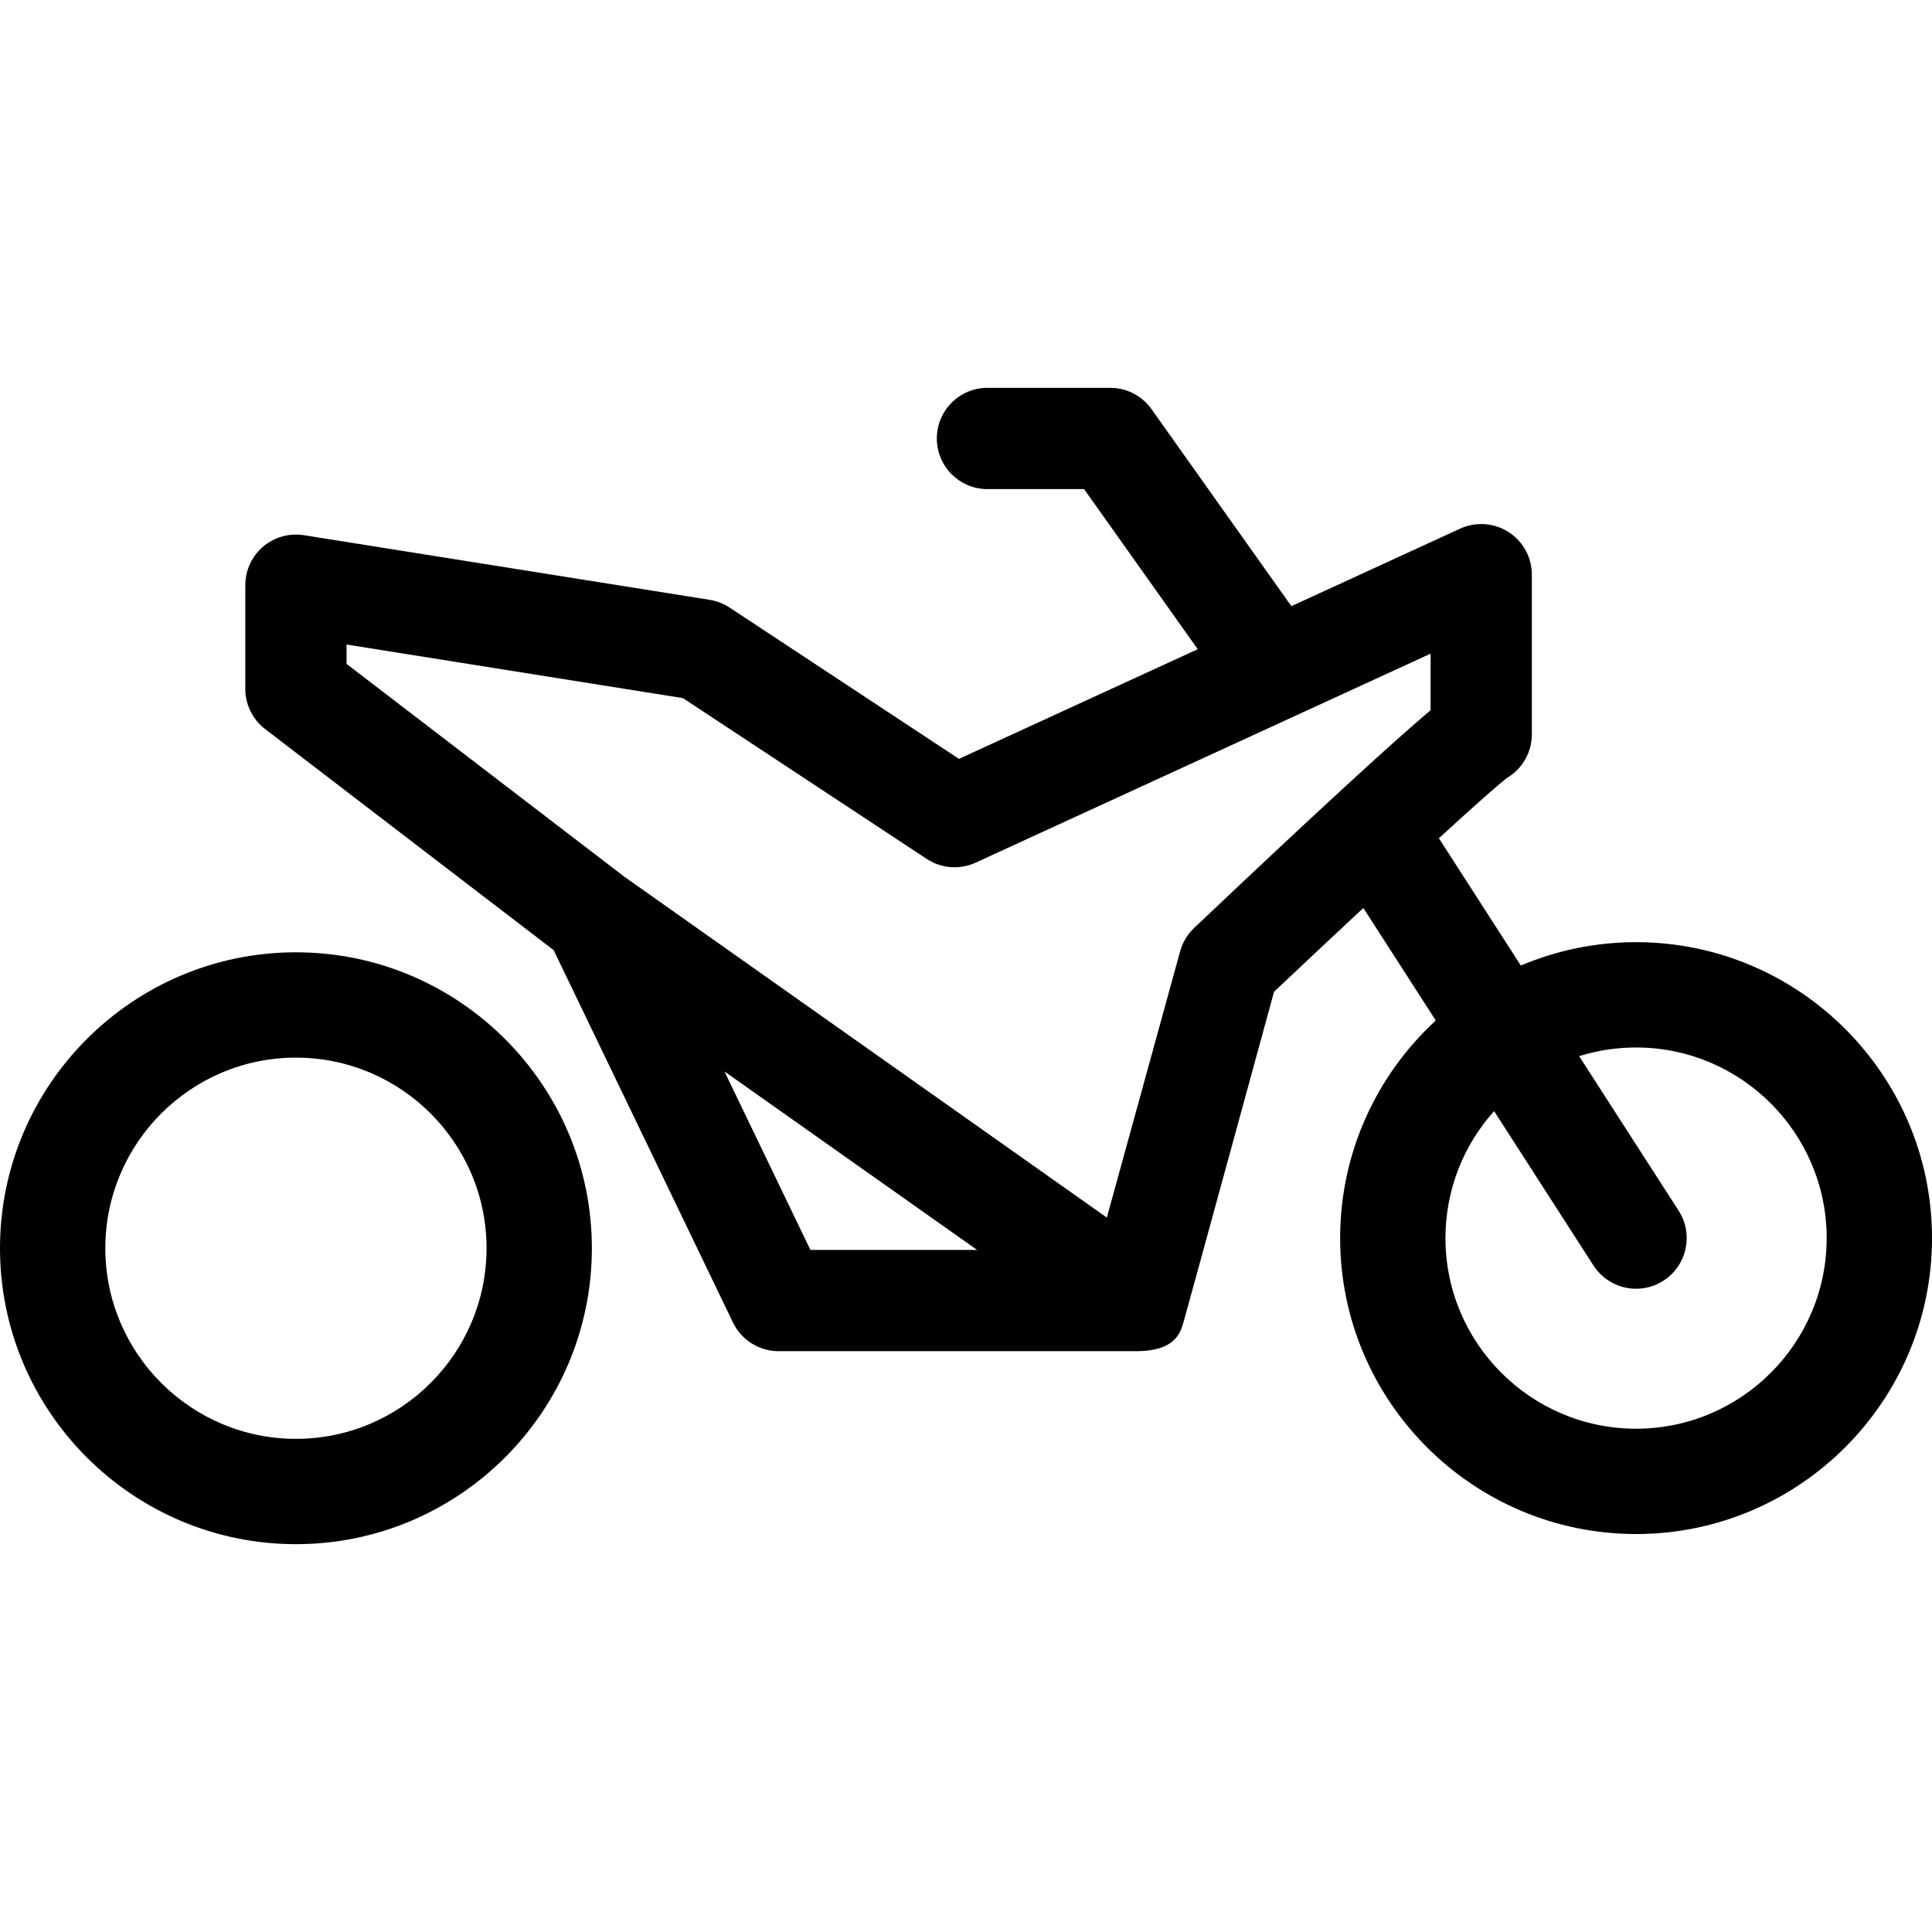
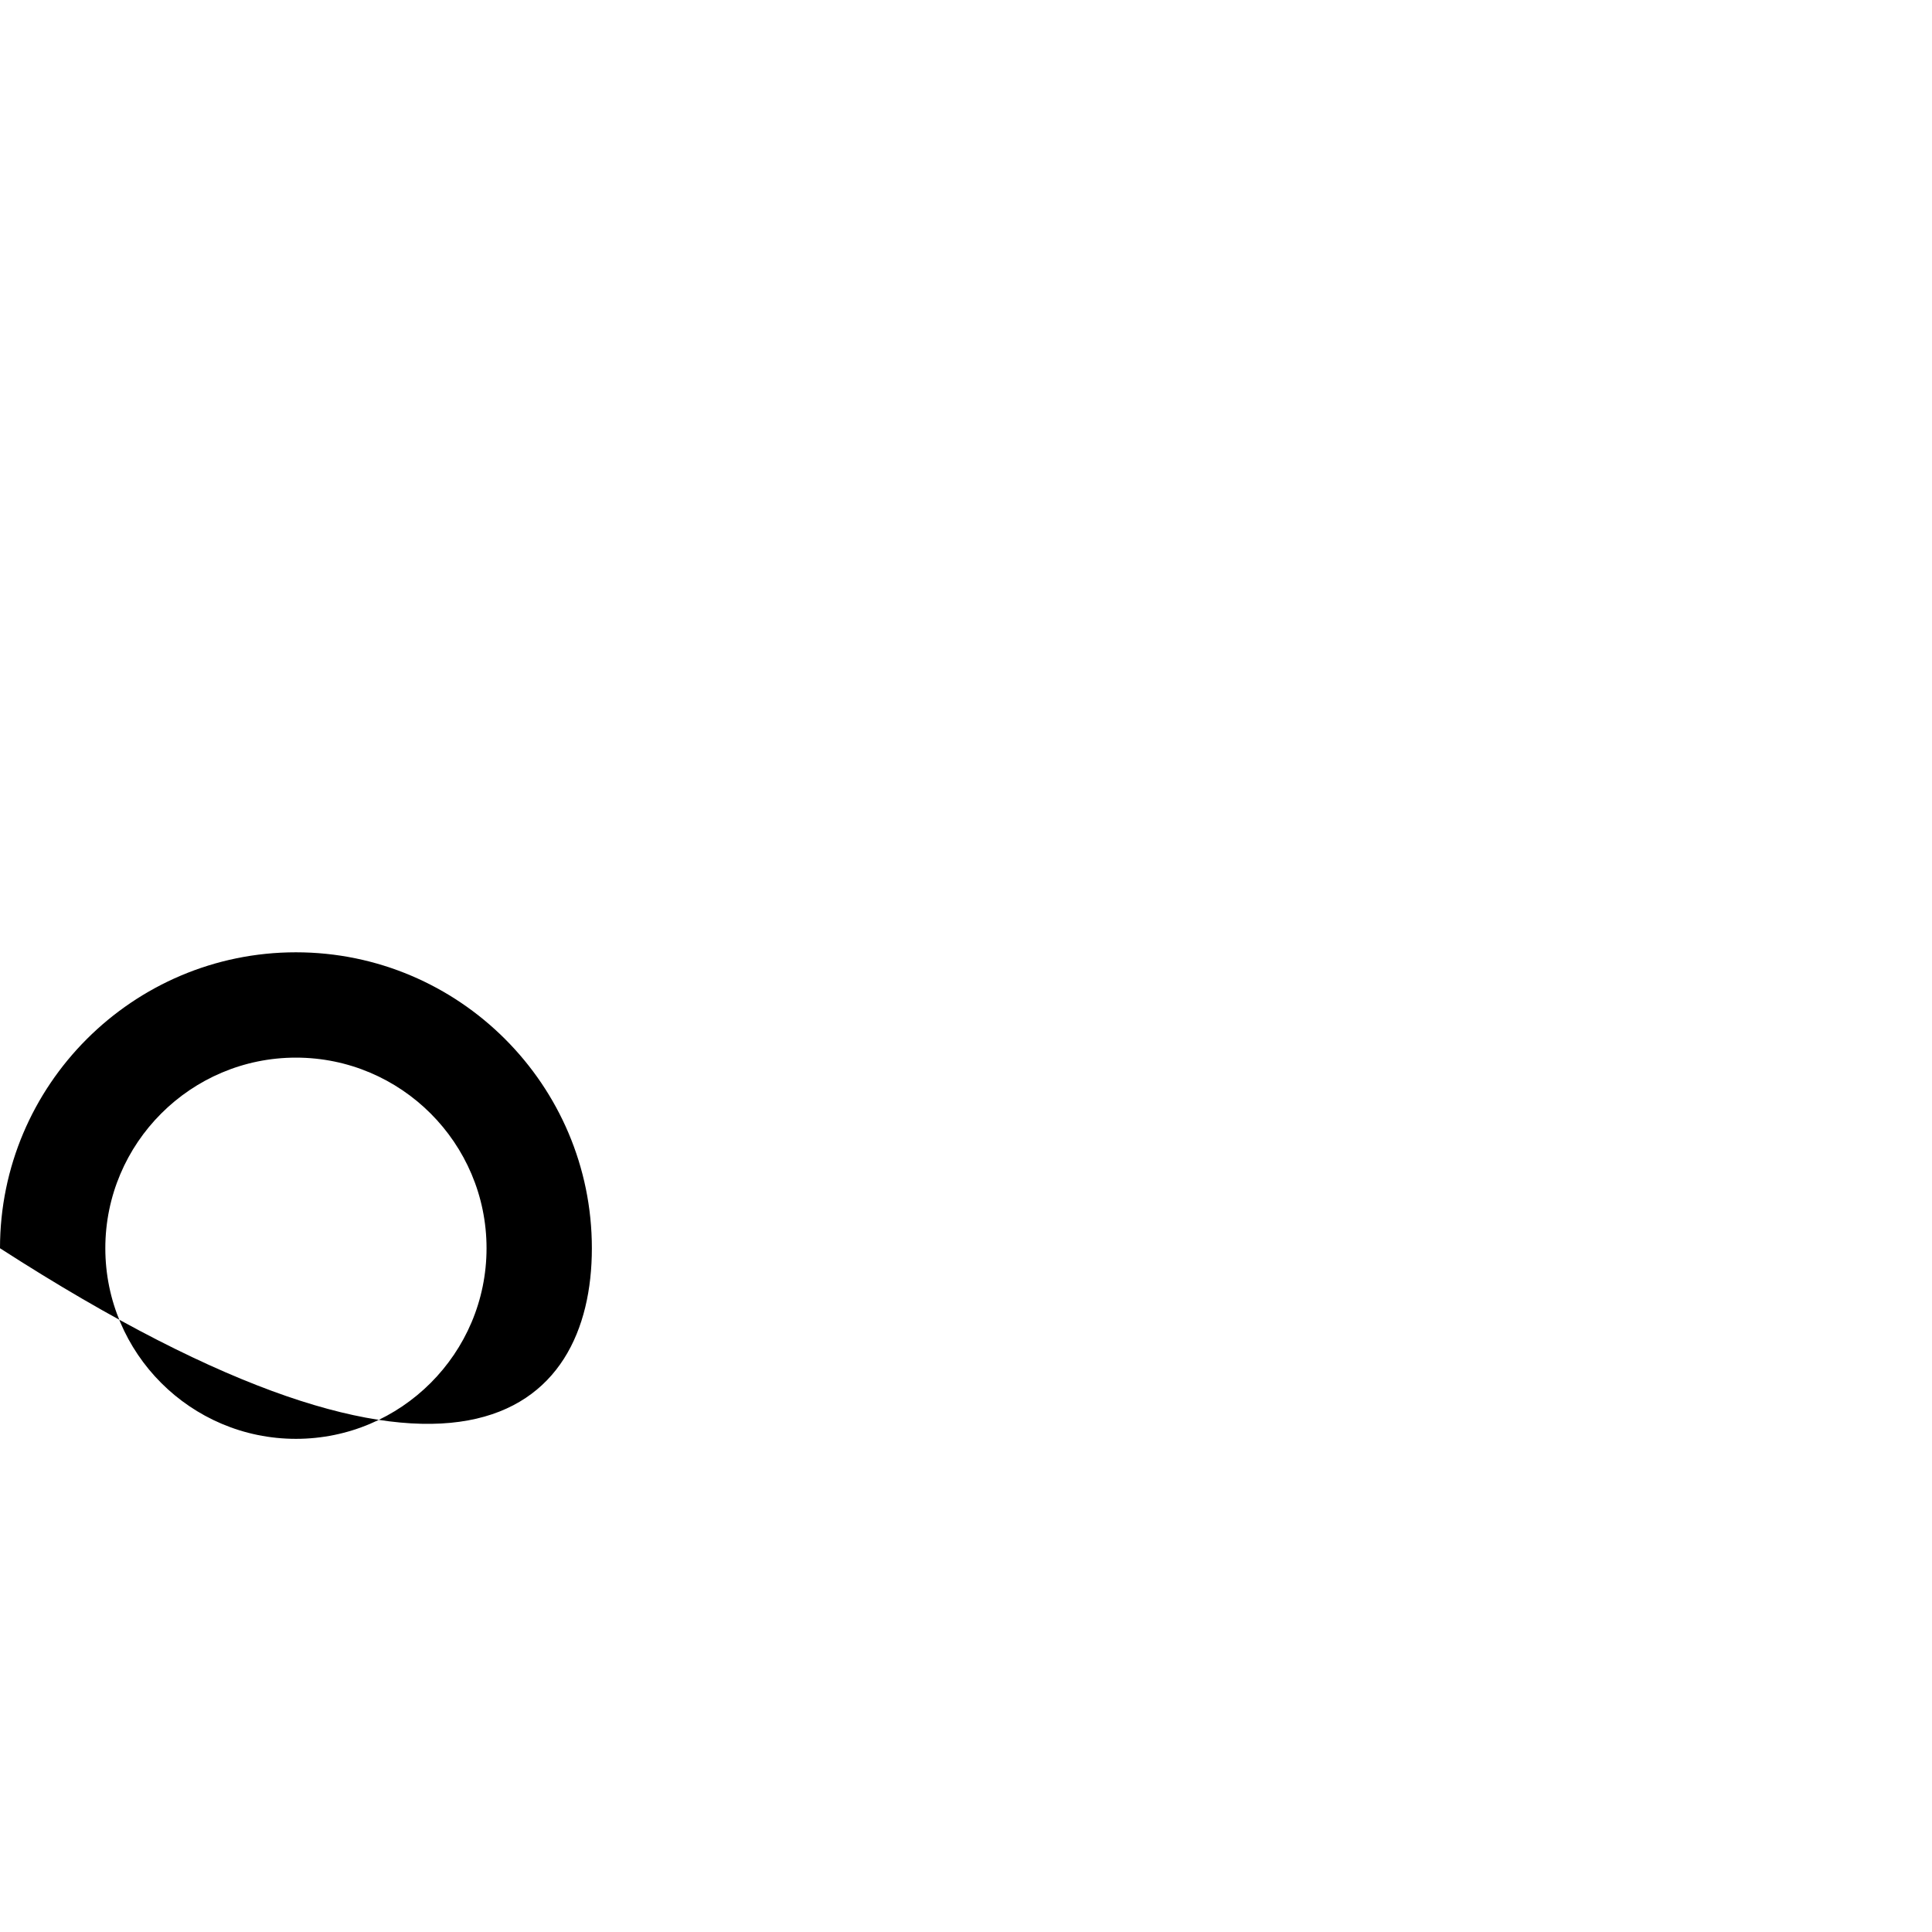
<svg xmlns="http://www.w3.org/2000/svg" fill="#000000" version="1.1" id="Capa_1" width="800px" height="800px" viewBox="0 0 476.934 476.934" xml:space="preserve">
  <g>
    <g>
-       <path d="M146.108,308.141c0-40.282-32.772-73.055-73.054-73.055C32.772,235.085,0,267.857,0,308.141    c0,40.281,32.772,73.053,73.054,73.053C113.336,381.193,146.108,348.422,146.108,308.141z M73.054,355.193    C47.109,355.193,26,334.086,26,308.141c0-25.946,21.108-47.055,47.054-47.055c25.946,0,47.054,21.107,47.054,47.055    C120.108,334.086,99,355.193,73.054,355.193z" />
-       <path d="M403.879,232.585c-10.086,0-19.7,2.056-28.448,5.768l-20.231-31.43c8.572-7.838,14.901-13.465,16.925-14.947    c3.728-2.254,6.029-6.303,6.029-10.695v-39.416c0-4.259-2.168-8.225-5.754-10.523c-3.584-2.297-8.094-2.612-11.964-0.835    l-41.646,19.132l-34.525-48.634c-2.344-3.303-6.143-5.265-10.193-5.265h-30.304c-6.903,0-12.5,5.597-12.5,12.5    s5.597,12.5,12.5,12.5h23.849l28.056,39.52l-58.94,27.076L180.1,149.982c-1.484-0.979-3.161-1.63-4.917-1.91L75.02,132.117    c-3.615-0.57-7.297,0.462-10.08,2.836c-2.783,2.375-4.386,5.851-4.386,9.509v25.598c0,3.89,1.811,7.557,4.897,9.922l71.225,54.574    l44.268,91.92c2.083,4.326,6.46,7.076,11.262,7.076h88.322c0.01,0,0.018,0,0.026,0c0.011,0-9.312,0,0.031,0    c9.341,0,10.772-4.43,11.508-6.918c0.679-2.301,22.418-81.808,22.418-81.808c7.357-6.948,14.912-14.034,22.045-20.678    l17.878,27.771c-14.502,13.359-23.607,32.494-23.607,53.719c0,40.281,32.771,73.054,73.054,73.054s73.054-32.771,73.054-73.054    C476.933,265.358,444.161,232.585,403.879,232.585z M371.978,192.063c-0.202,0.124-0.377,0.214-0.514,0.285    C371.638,192.257,371.81,192.161,371.978,192.063z M200.06,308.553l-21.217-44.055l62.363,44.055H200.06z M353.154,175.328    c-14.298,12.057-45.227,41.311-58.357,53.732c-1.659,1.569-2.856,3.563-3.462,5.764l-18.099,65.747l-119.182-84.194L85.554,163.89    v-4.779l83.032,13.225l60.172,39.69c3.604,2.377,8.178,2.729,12.102,0.924l112.295-51.587V175.328z M403.879,352.693    c-25.945,0-47.054-21.107-47.054-47.053c0-12.035,4.547-23.023,12.005-31.354l24.538,38.118c2.39,3.712,6.413,5.736,10.521,5.736    c2.317,0,4.662-0.646,6.754-1.991c5.804-3.737,7.481-11.472,3.745-17.276l-24.556-38.146c4.438-1.391,9.154-2.143,14.045-2.143    c25.946,0,47.054,21.108,47.054,47.055C450.933,331.586,429.825,352.693,403.879,352.693z" />
+       <path d="M146.108,308.141c0-40.282-32.772-73.055-73.054-73.055C32.772,235.085,0,267.857,0,308.141    C113.336,381.193,146.108,348.422,146.108,308.141z M73.054,355.193    C47.109,355.193,26,334.086,26,308.141c0-25.946,21.108-47.055,47.054-47.055c25.946,0,47.054,21.107,47.054,47.055    C120.108,334.086,99,355.193,73.054,355.193z" />
    </g>
  </g>
</svg>